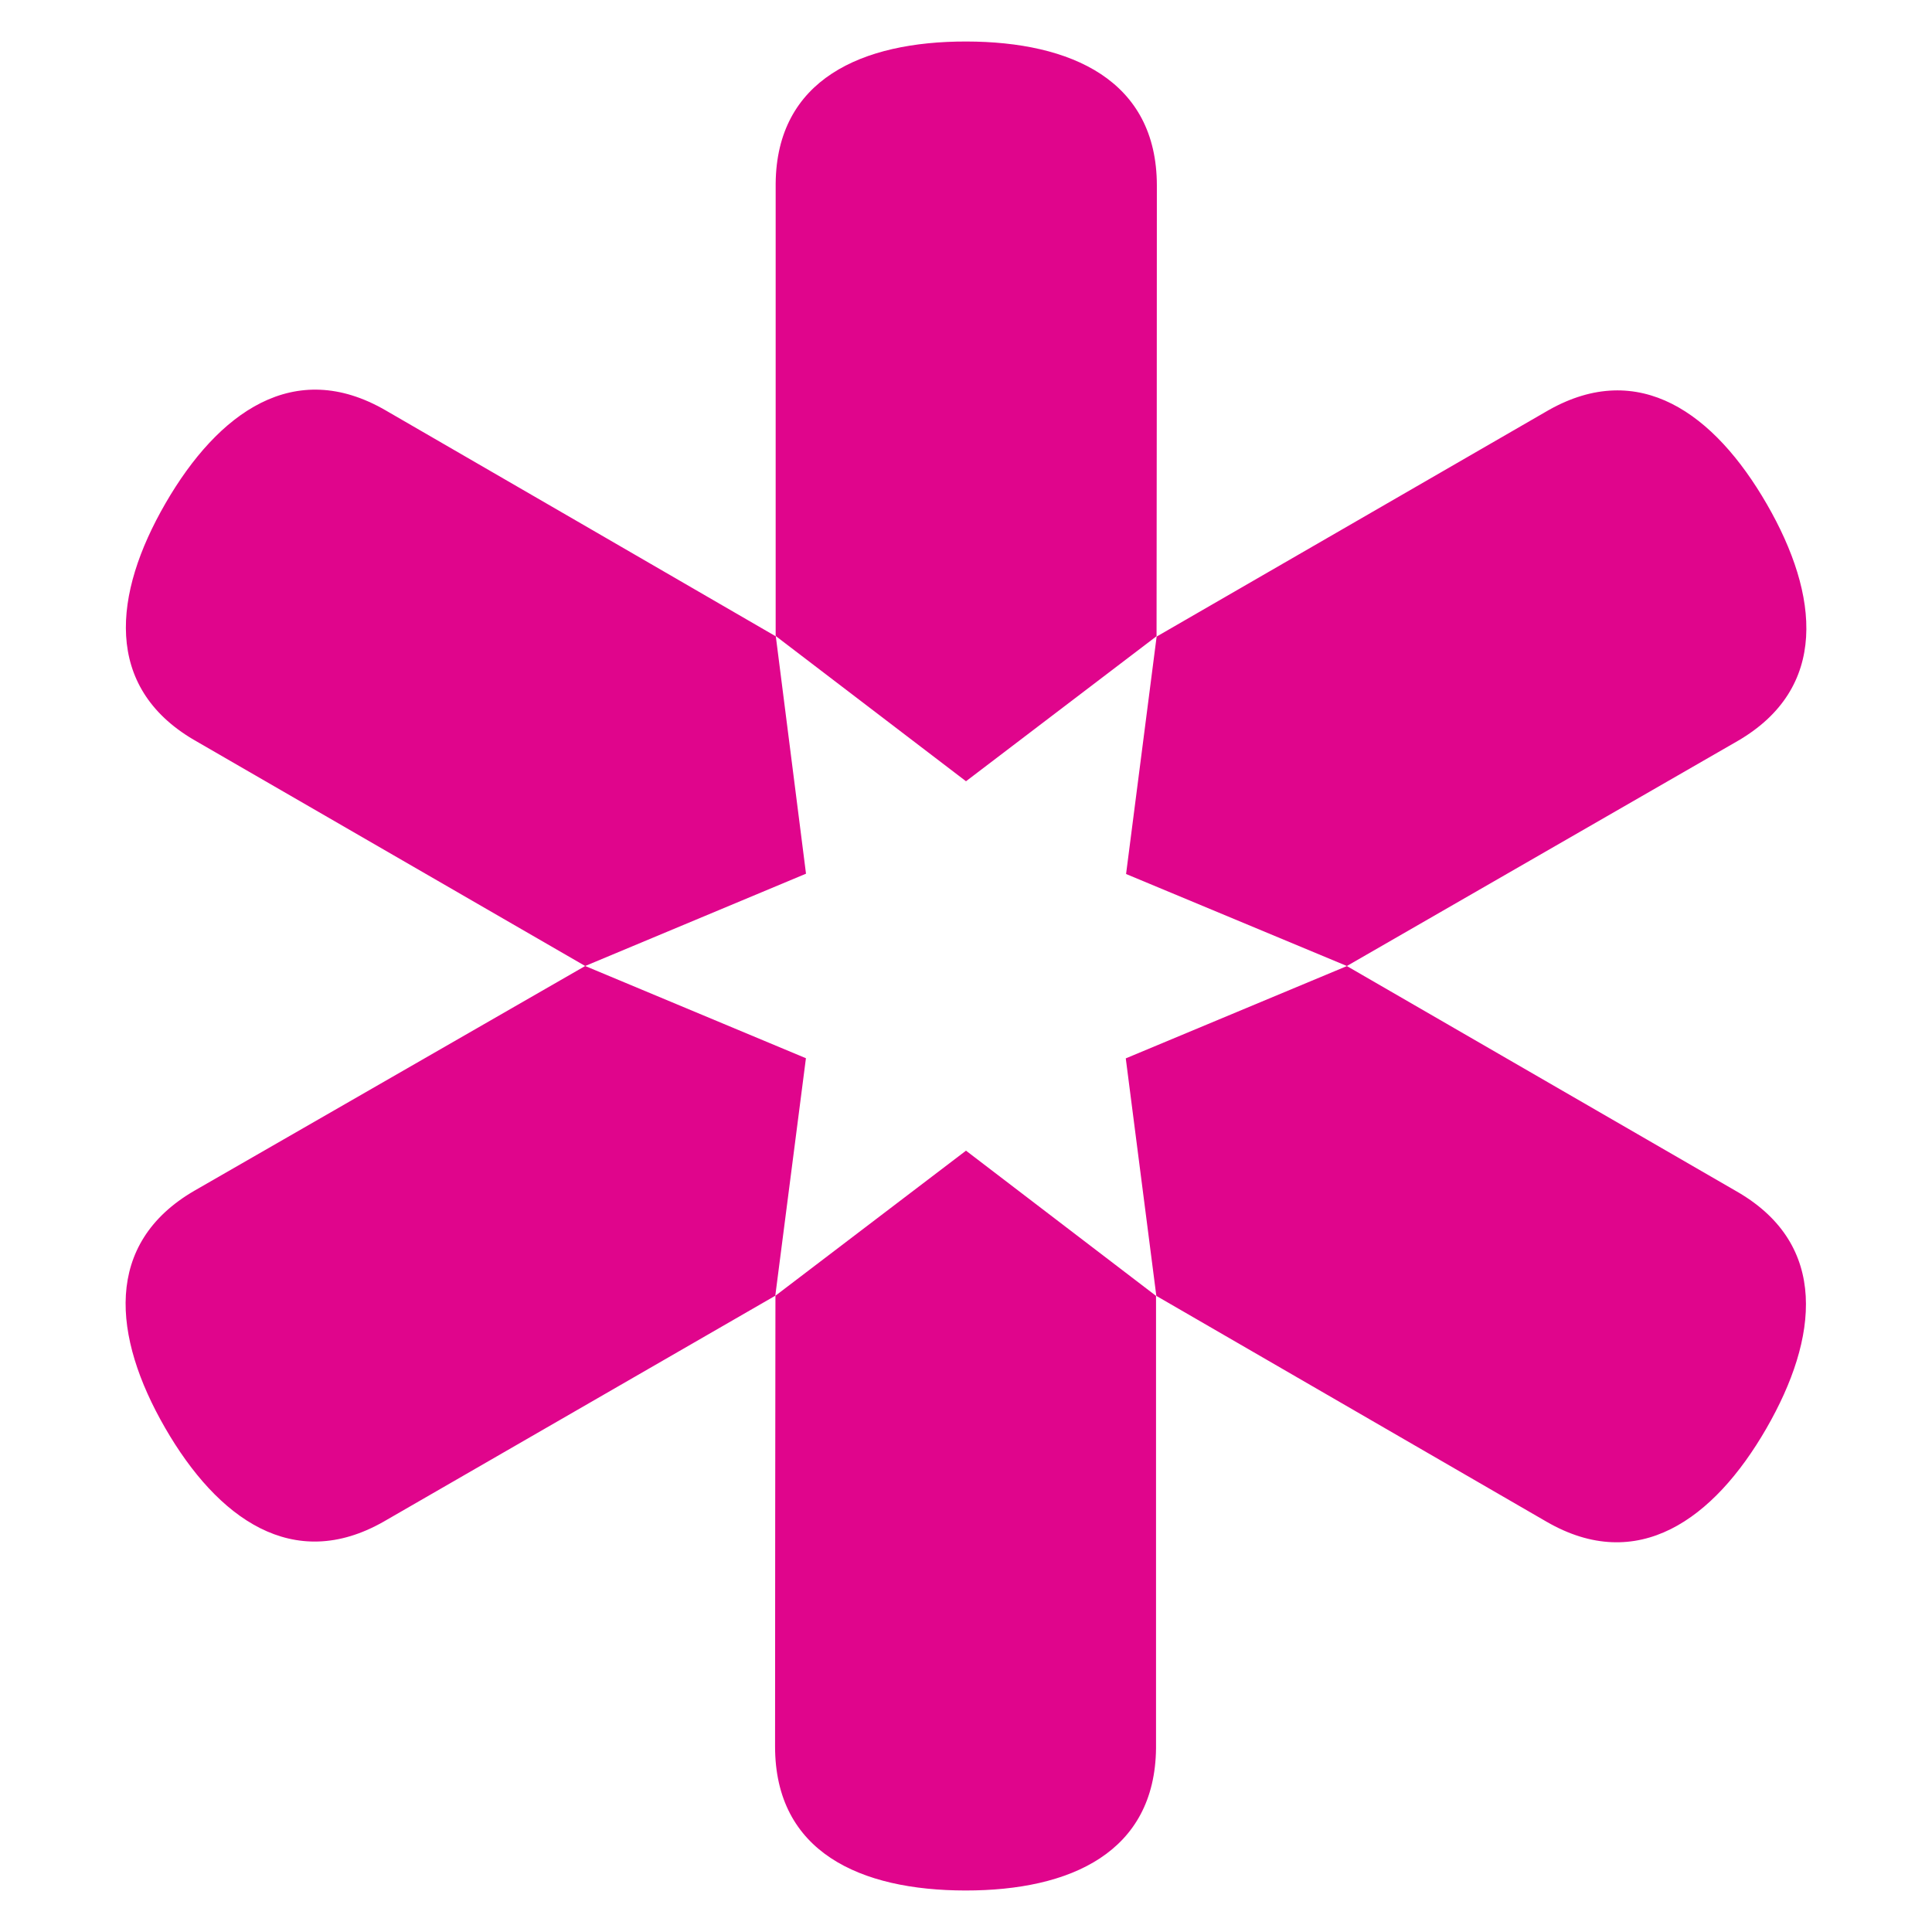
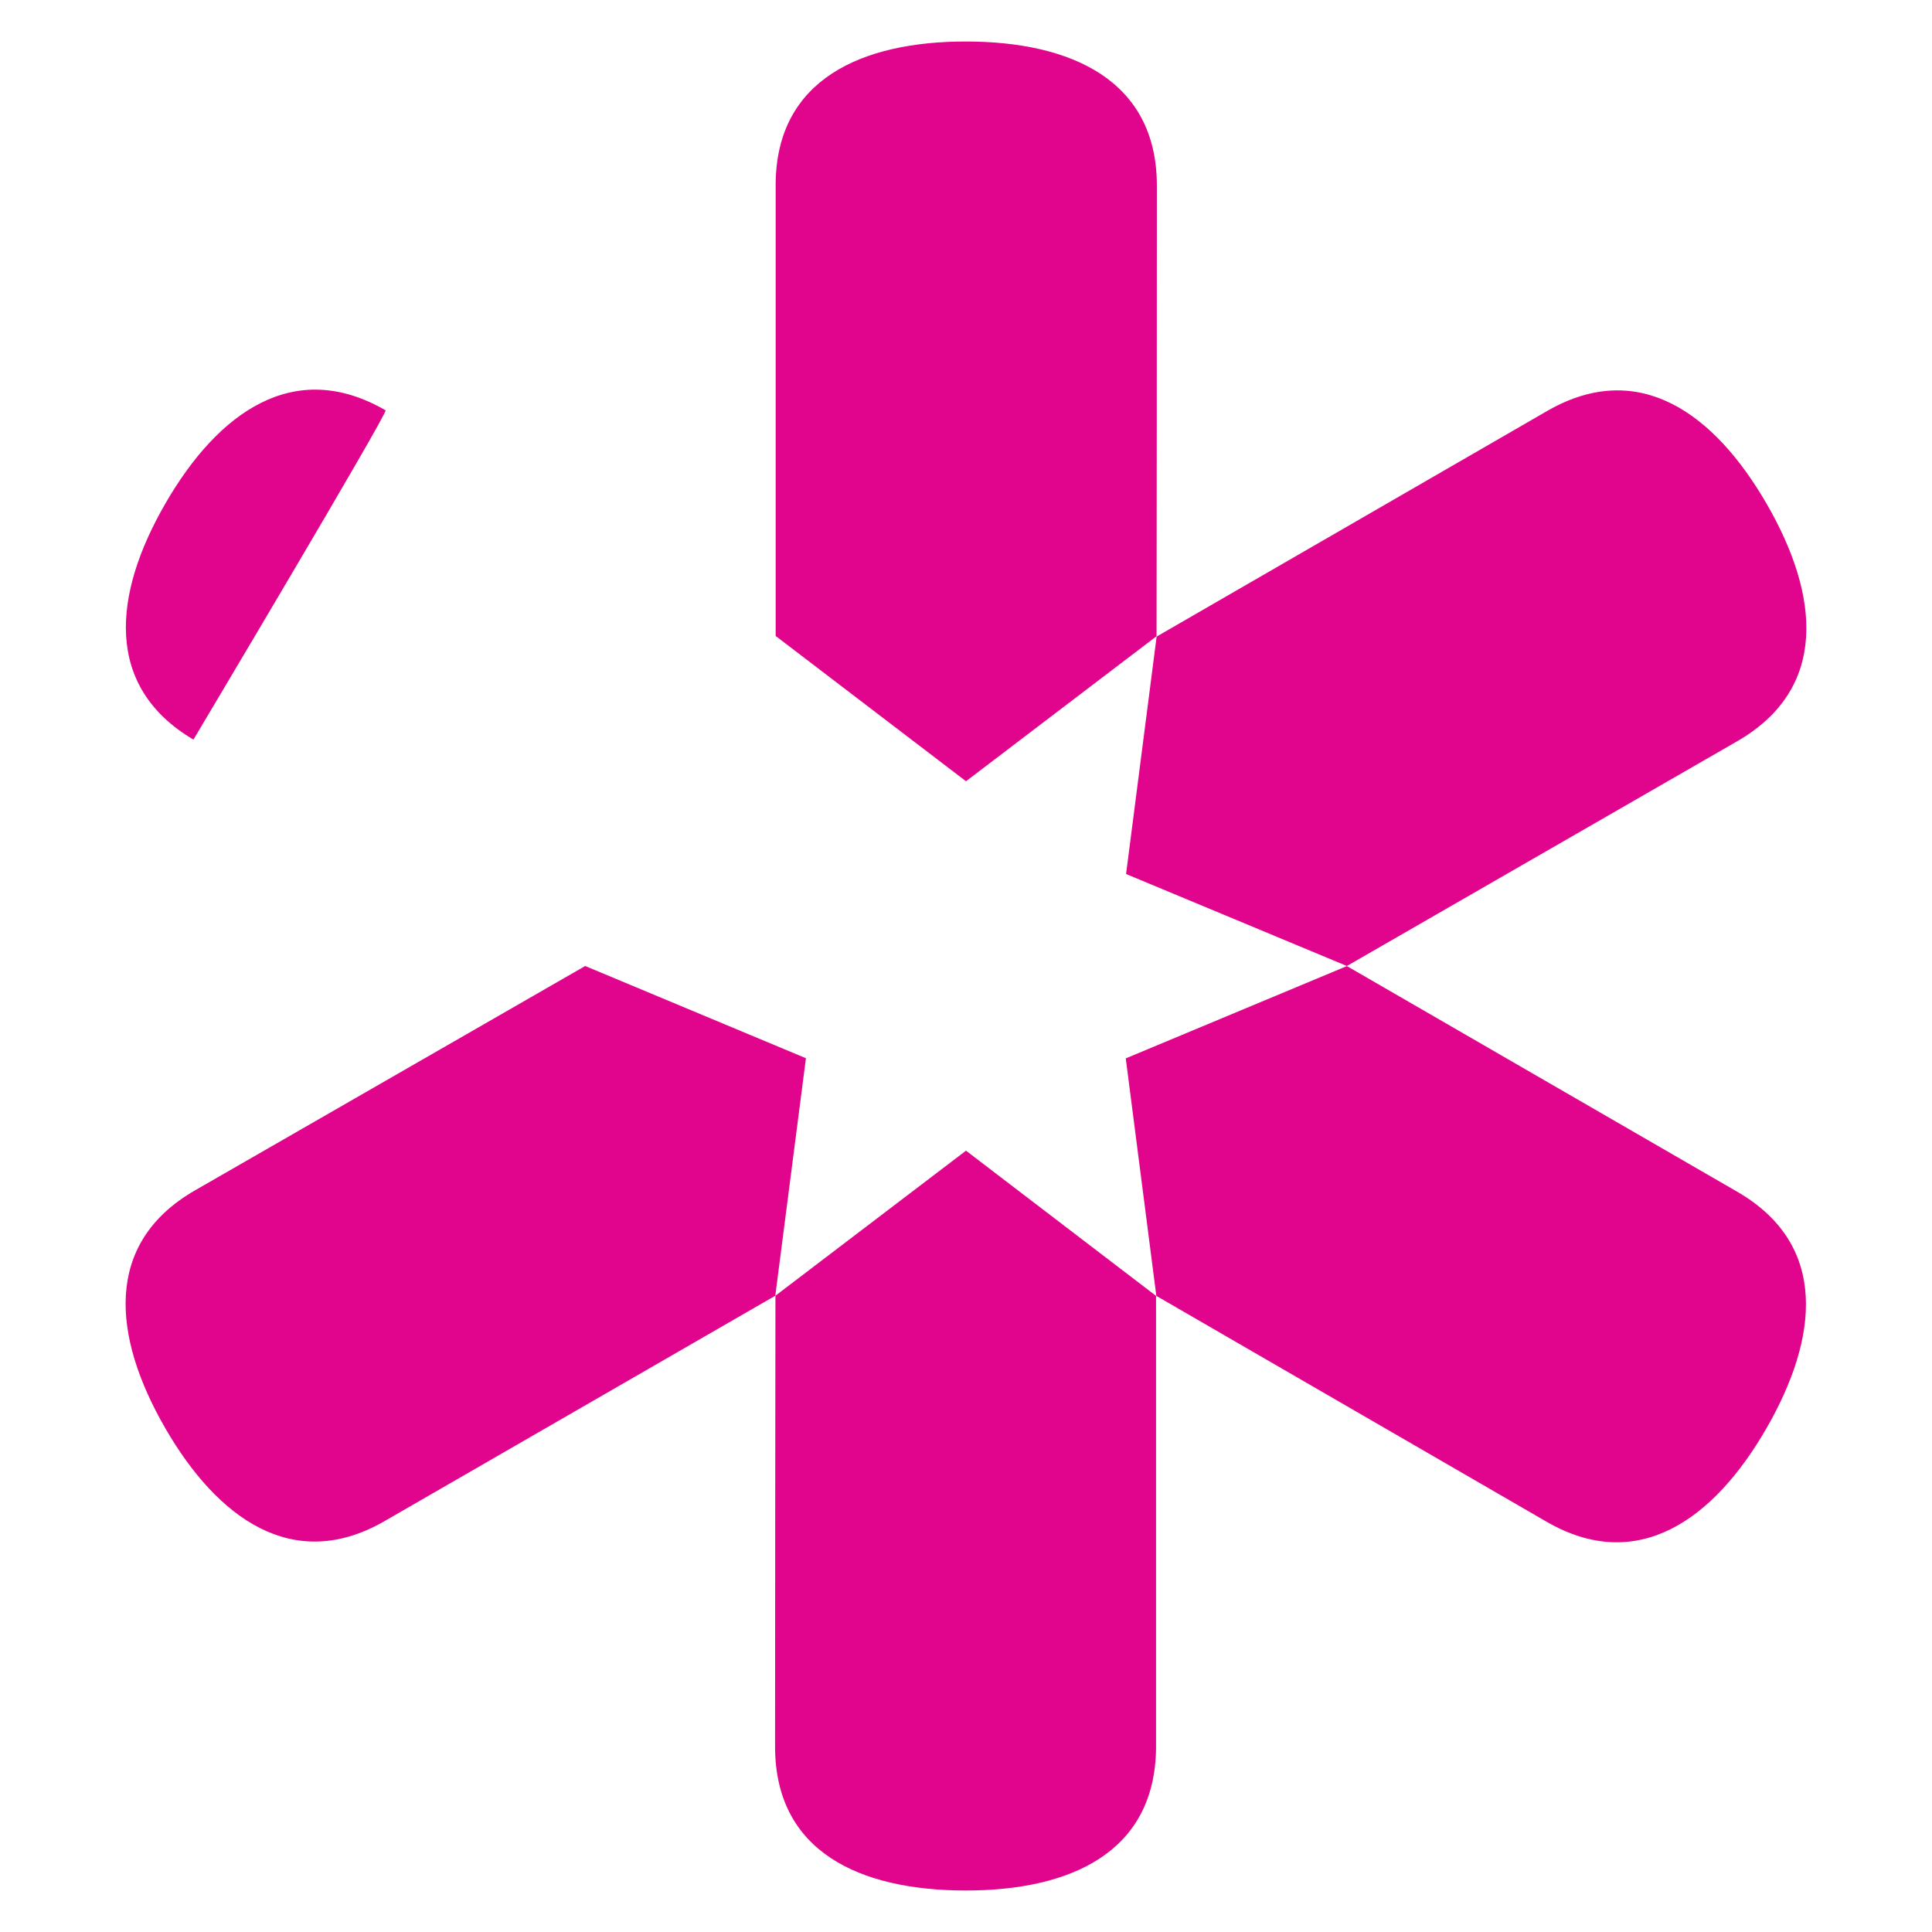
<svg xmlns="http://www.w3.org/2000/svg" width="256" height="256" viewBox="0 0 256 256">
-   <path d="M153.25,84.3,128,103.52,102.78,84.27l0-59.95h0c.12-13.77,11.38-18.84,25.26-18.82s25.24,5.12,25.25,19.08C153.31,25,153.25,84.3,153.25,84.3ZM51.09,54.37c-12.09-7-22.17.24-29.16,12.32S13.77,91,25.63,98h0l51.91,30,29.26-12.23-4-31.45S51.5,54.59,51.09,54.37ZM25.77,157.77c-12.07,7-10.87,19.33-3.9,31.42s17,19.23,28.94,12.45h0l51.92-29.95,4.06-31.47L77.54,128S26.19,157.54,25.77,157.77Zm76.93,73.64c0,14,11.28,19.08,25.23,19.09s25.11-5.07,25.25-18.86h0l0-59.93L128,152.47l-25.25,19.22S102.68,230.94,102.7,231.41Zm102.2-29.79c12.07,7,22.17-.24,29.14-12.32s8.2-24.3-3.68-31.29h0l-51.89-30-29.3,12.23,4.05,31.47ZM230.22,98.2c12.09-7,10.87-19.31,3.9-31.39s-16.94-19.24-28.93-12.46v0l-51.93,30-4.05,31.46L178.47,128Z" fill="#e0058c" />
+   <path d="M153.25,84.3,128,103.52,102.78,84.27l0-59.95h0c.12-13.77,11.38-18.84,25.26-18.82s25.24,5.12,25.25,19.08C153.31,25,153.25,84.3,153.25,84.3ZM51.09,54.37c-12.09-7-22.17.24-29.16,12.32S13.77,91,25.63,98h0S51.5,54.59,51.09,54.37ZM25.77,157.77c-12.07,7-10.87,19.33-3.9,31.42s17,19.23,28.94,12.45h0l51.92-29.95,4.06-31.47L77.54,128S26.19,157.54,25.77,157.77Zm76.93,73.64c0,14,11.28,19.08,25.23,19.09s25.11-5.07,25.25-18.86h0l0-59.93L128,152.47l-25.25,19.22S102.68,230.94,102.7,231.41Zm102.2-29.79c12.07,7,22.17-.24,29.14-12.32s8.2-24.3-3.68-31.29h0l-51.89-30-29.3,12.23,4.05,31.47ZM230.22,98.2c12.09-7,10.87-19.31,3.9-31.39s-16.94-19.24-28.93-12.46v0l-51.93,30-4.05,31.46L178.47,128Z" fill="#e0058c" />
</svg>